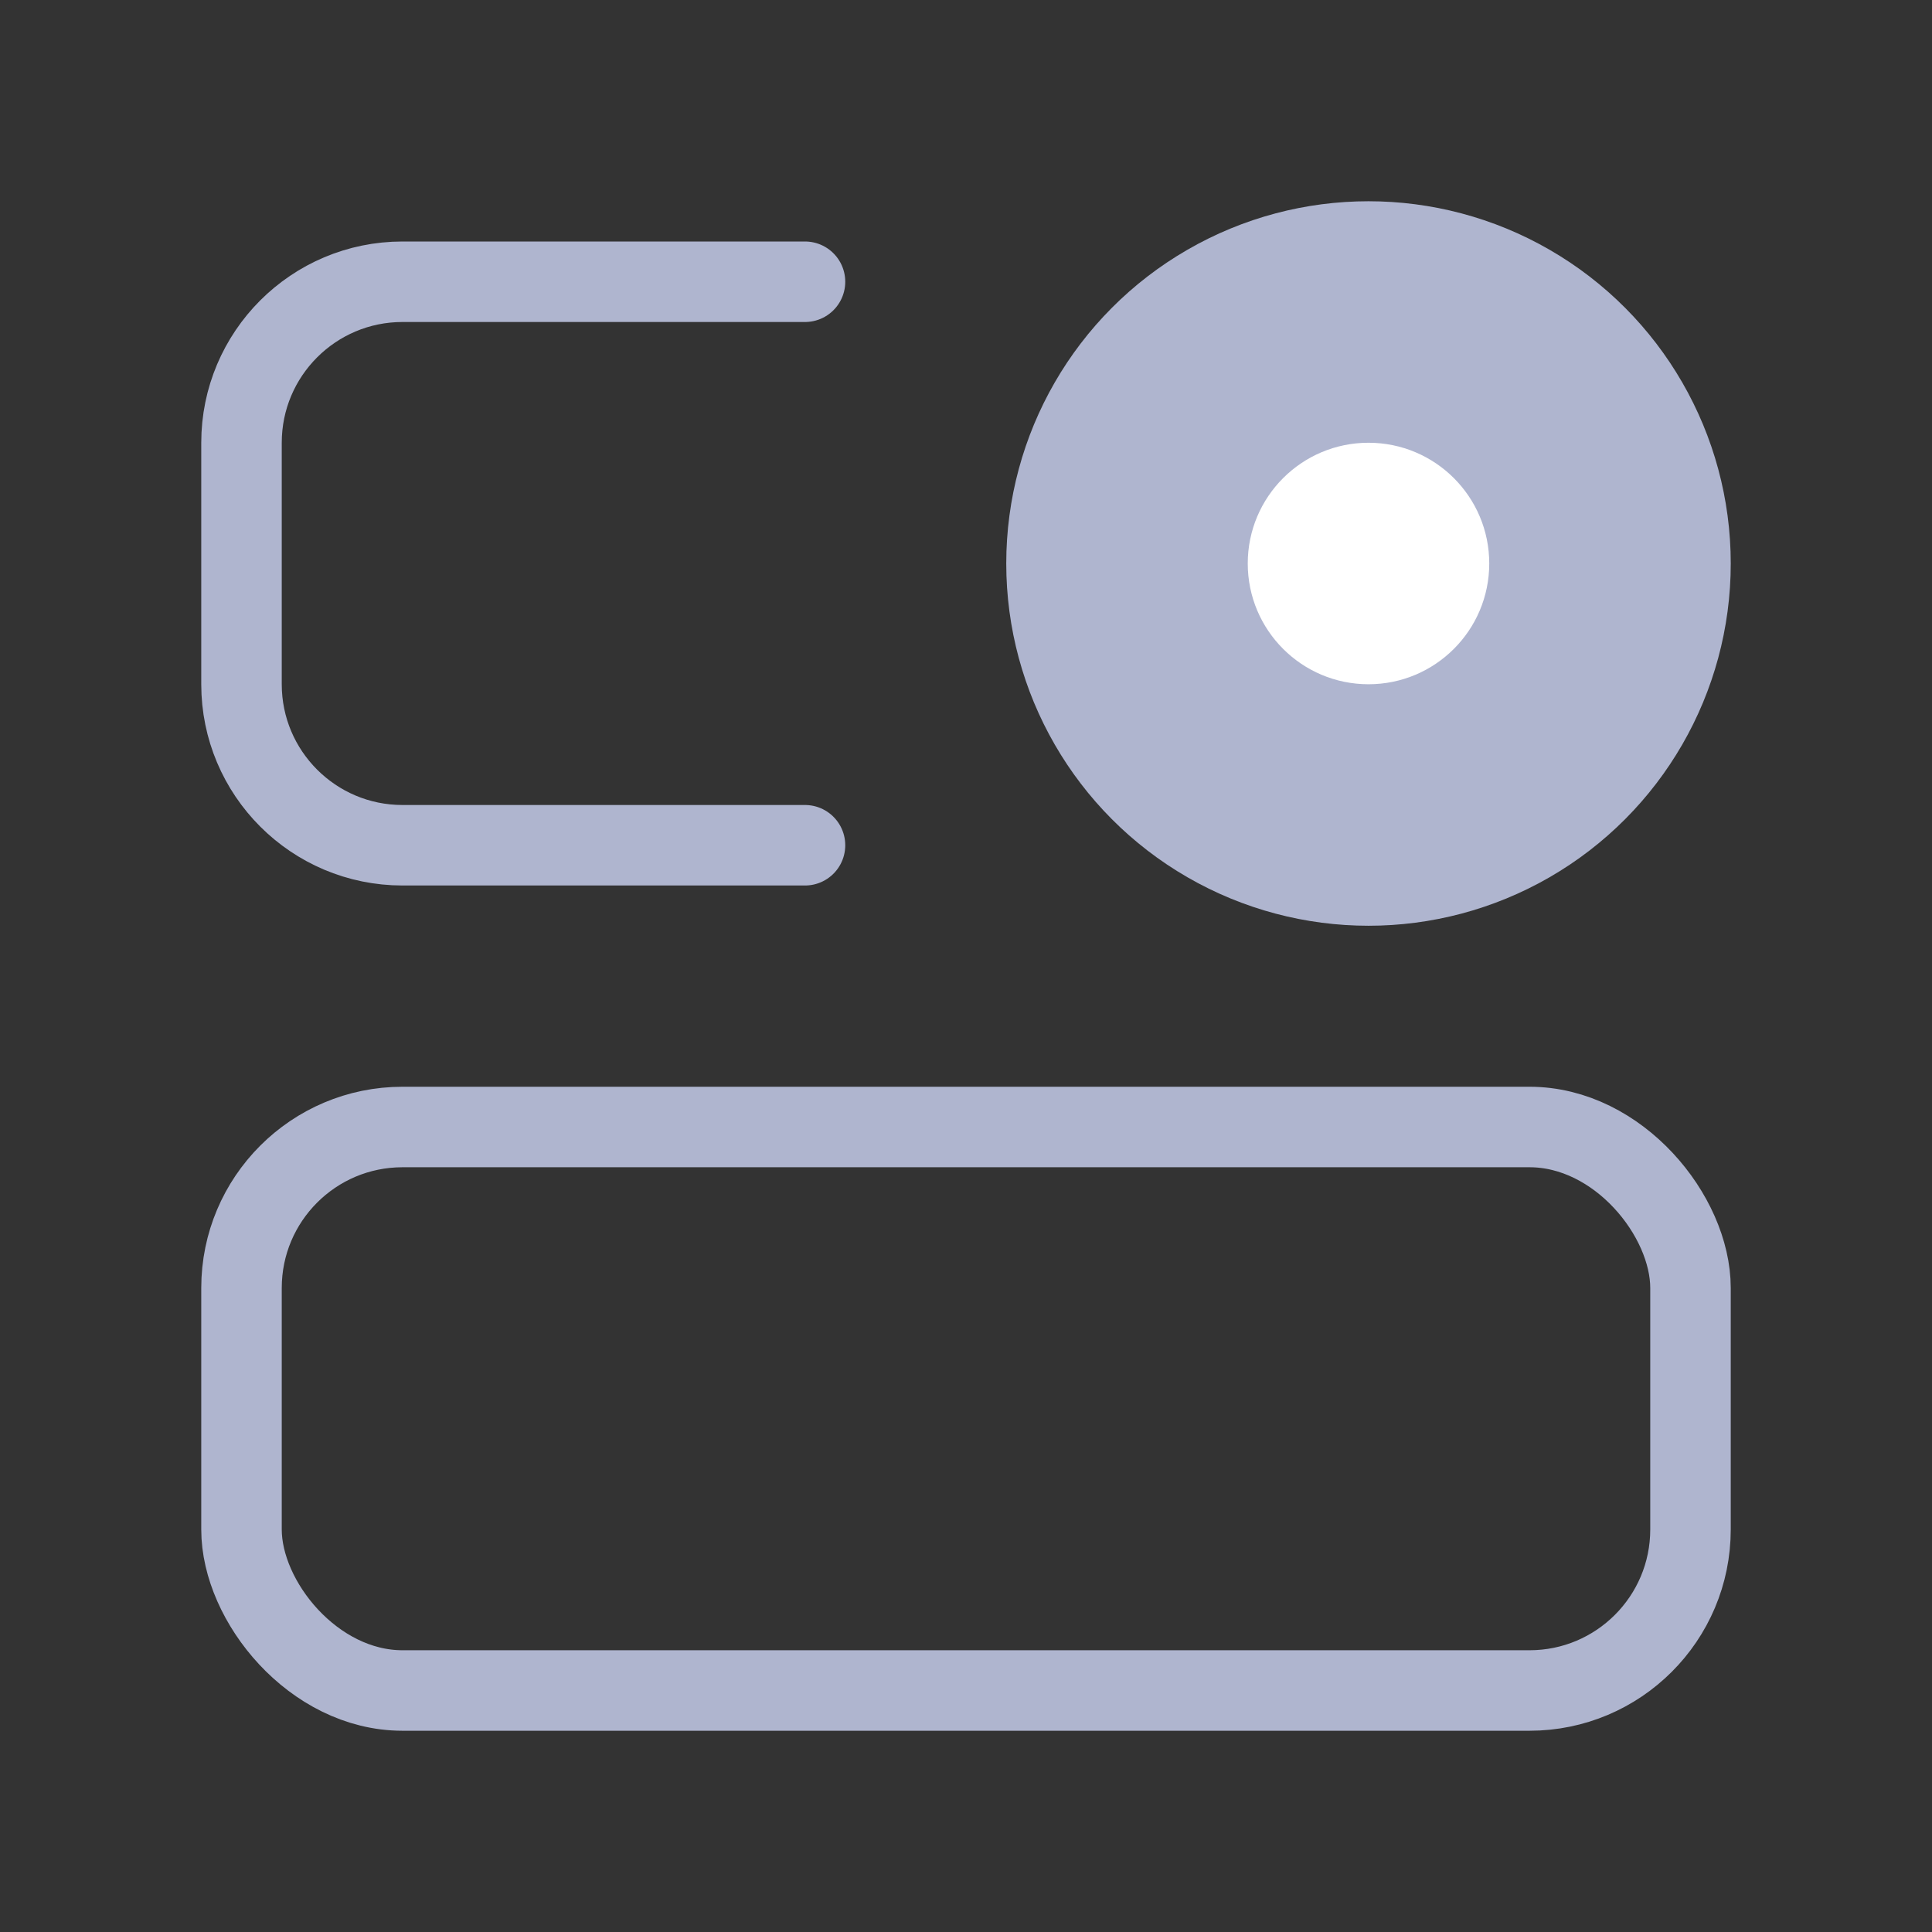
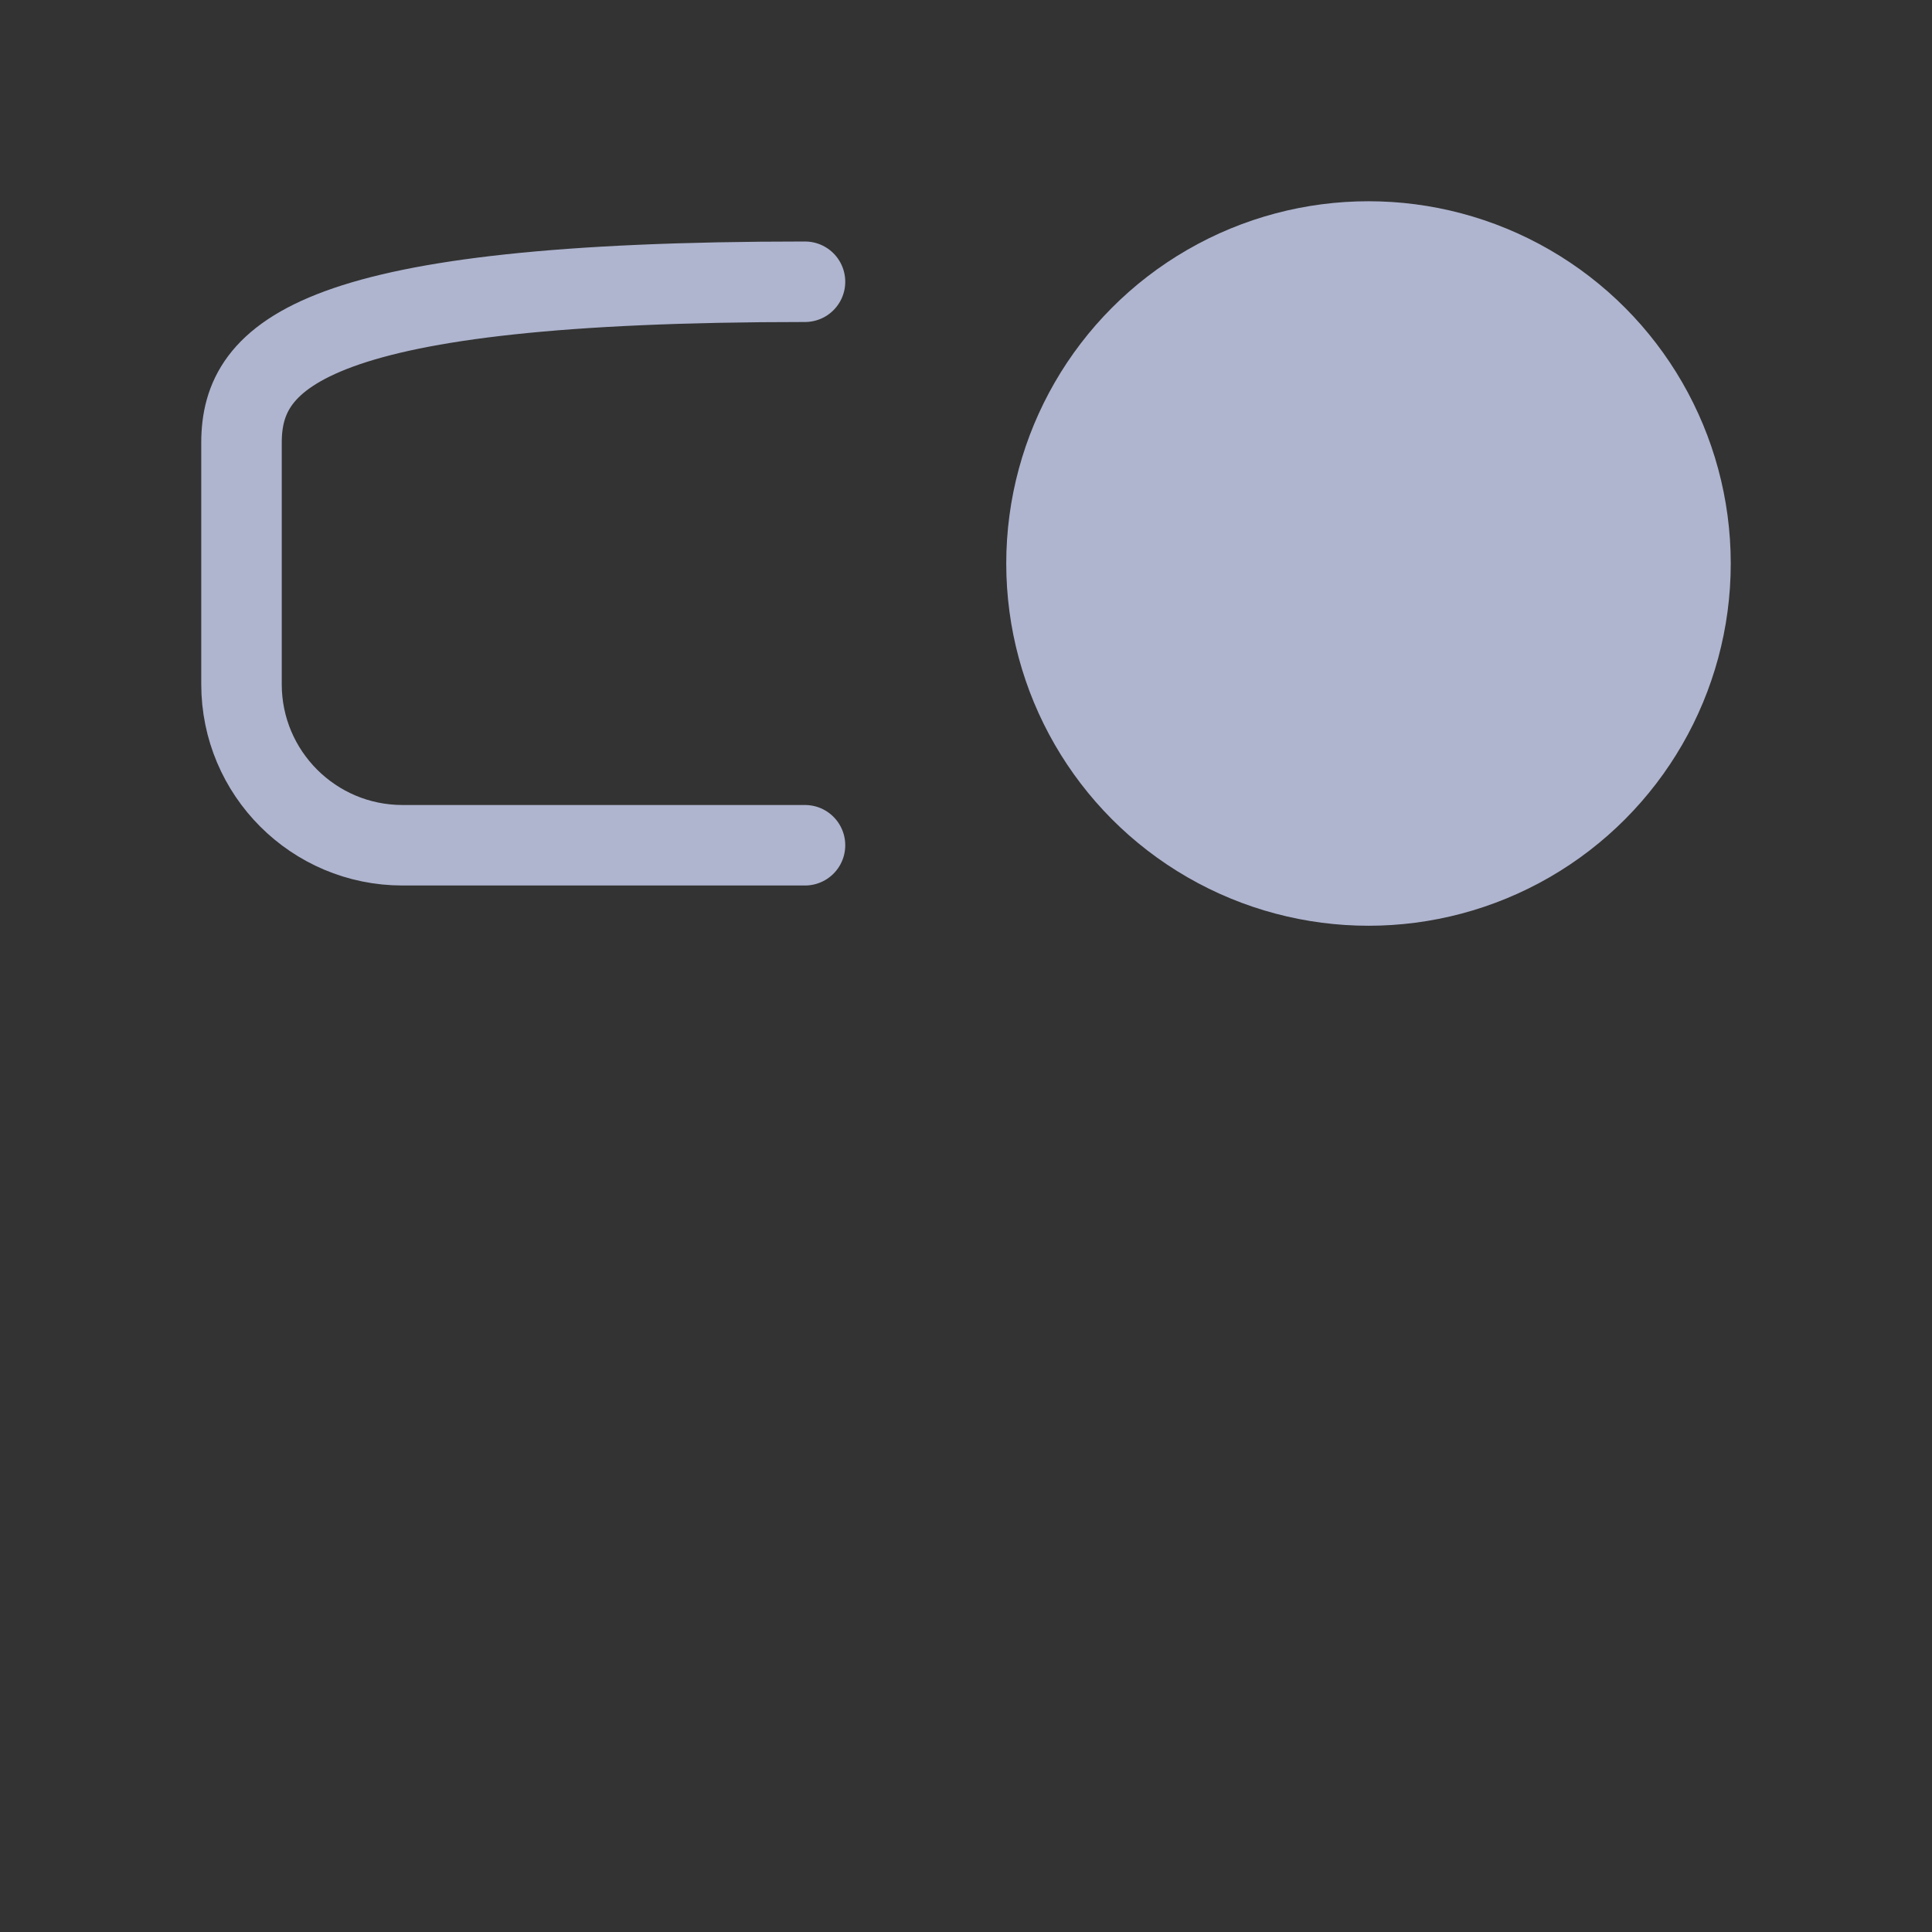
<svg xmlns="http://www.w3.org/2000/svg" width="32" height="32" viewBox="0 0 48 48" fill="none">
  <rect x="0" y="0" width="48" height="48" fill="#333333" stroke="none" />
-   <rect x="6" y="28" width="36" height="14" rx="4" stroke="#AFB5CF" stroke-width="2" />
-   <path d="M20 7H10C7.791 7 6 8.791 6 11V17C6 19.209 7.791 21 10 21H20" stroke="#AFB5CF" stroke-width="2" stroke-linecap="round" />
+   <path d="M20 7C7.791 7 6 8.791 6 11V17C6 19.209 7.791 21 10 21H20" stroke="#AFB5CF" stroke-width="2" stroke-linecap="round" />
  <circle cx="34" cy="14" r="8" fill="#AFB5CF" stroke="#AFB5CF" stroke-width="2" />
-   <circle cx="34" cy="14" r="3" fill="#fff" />
</svg>